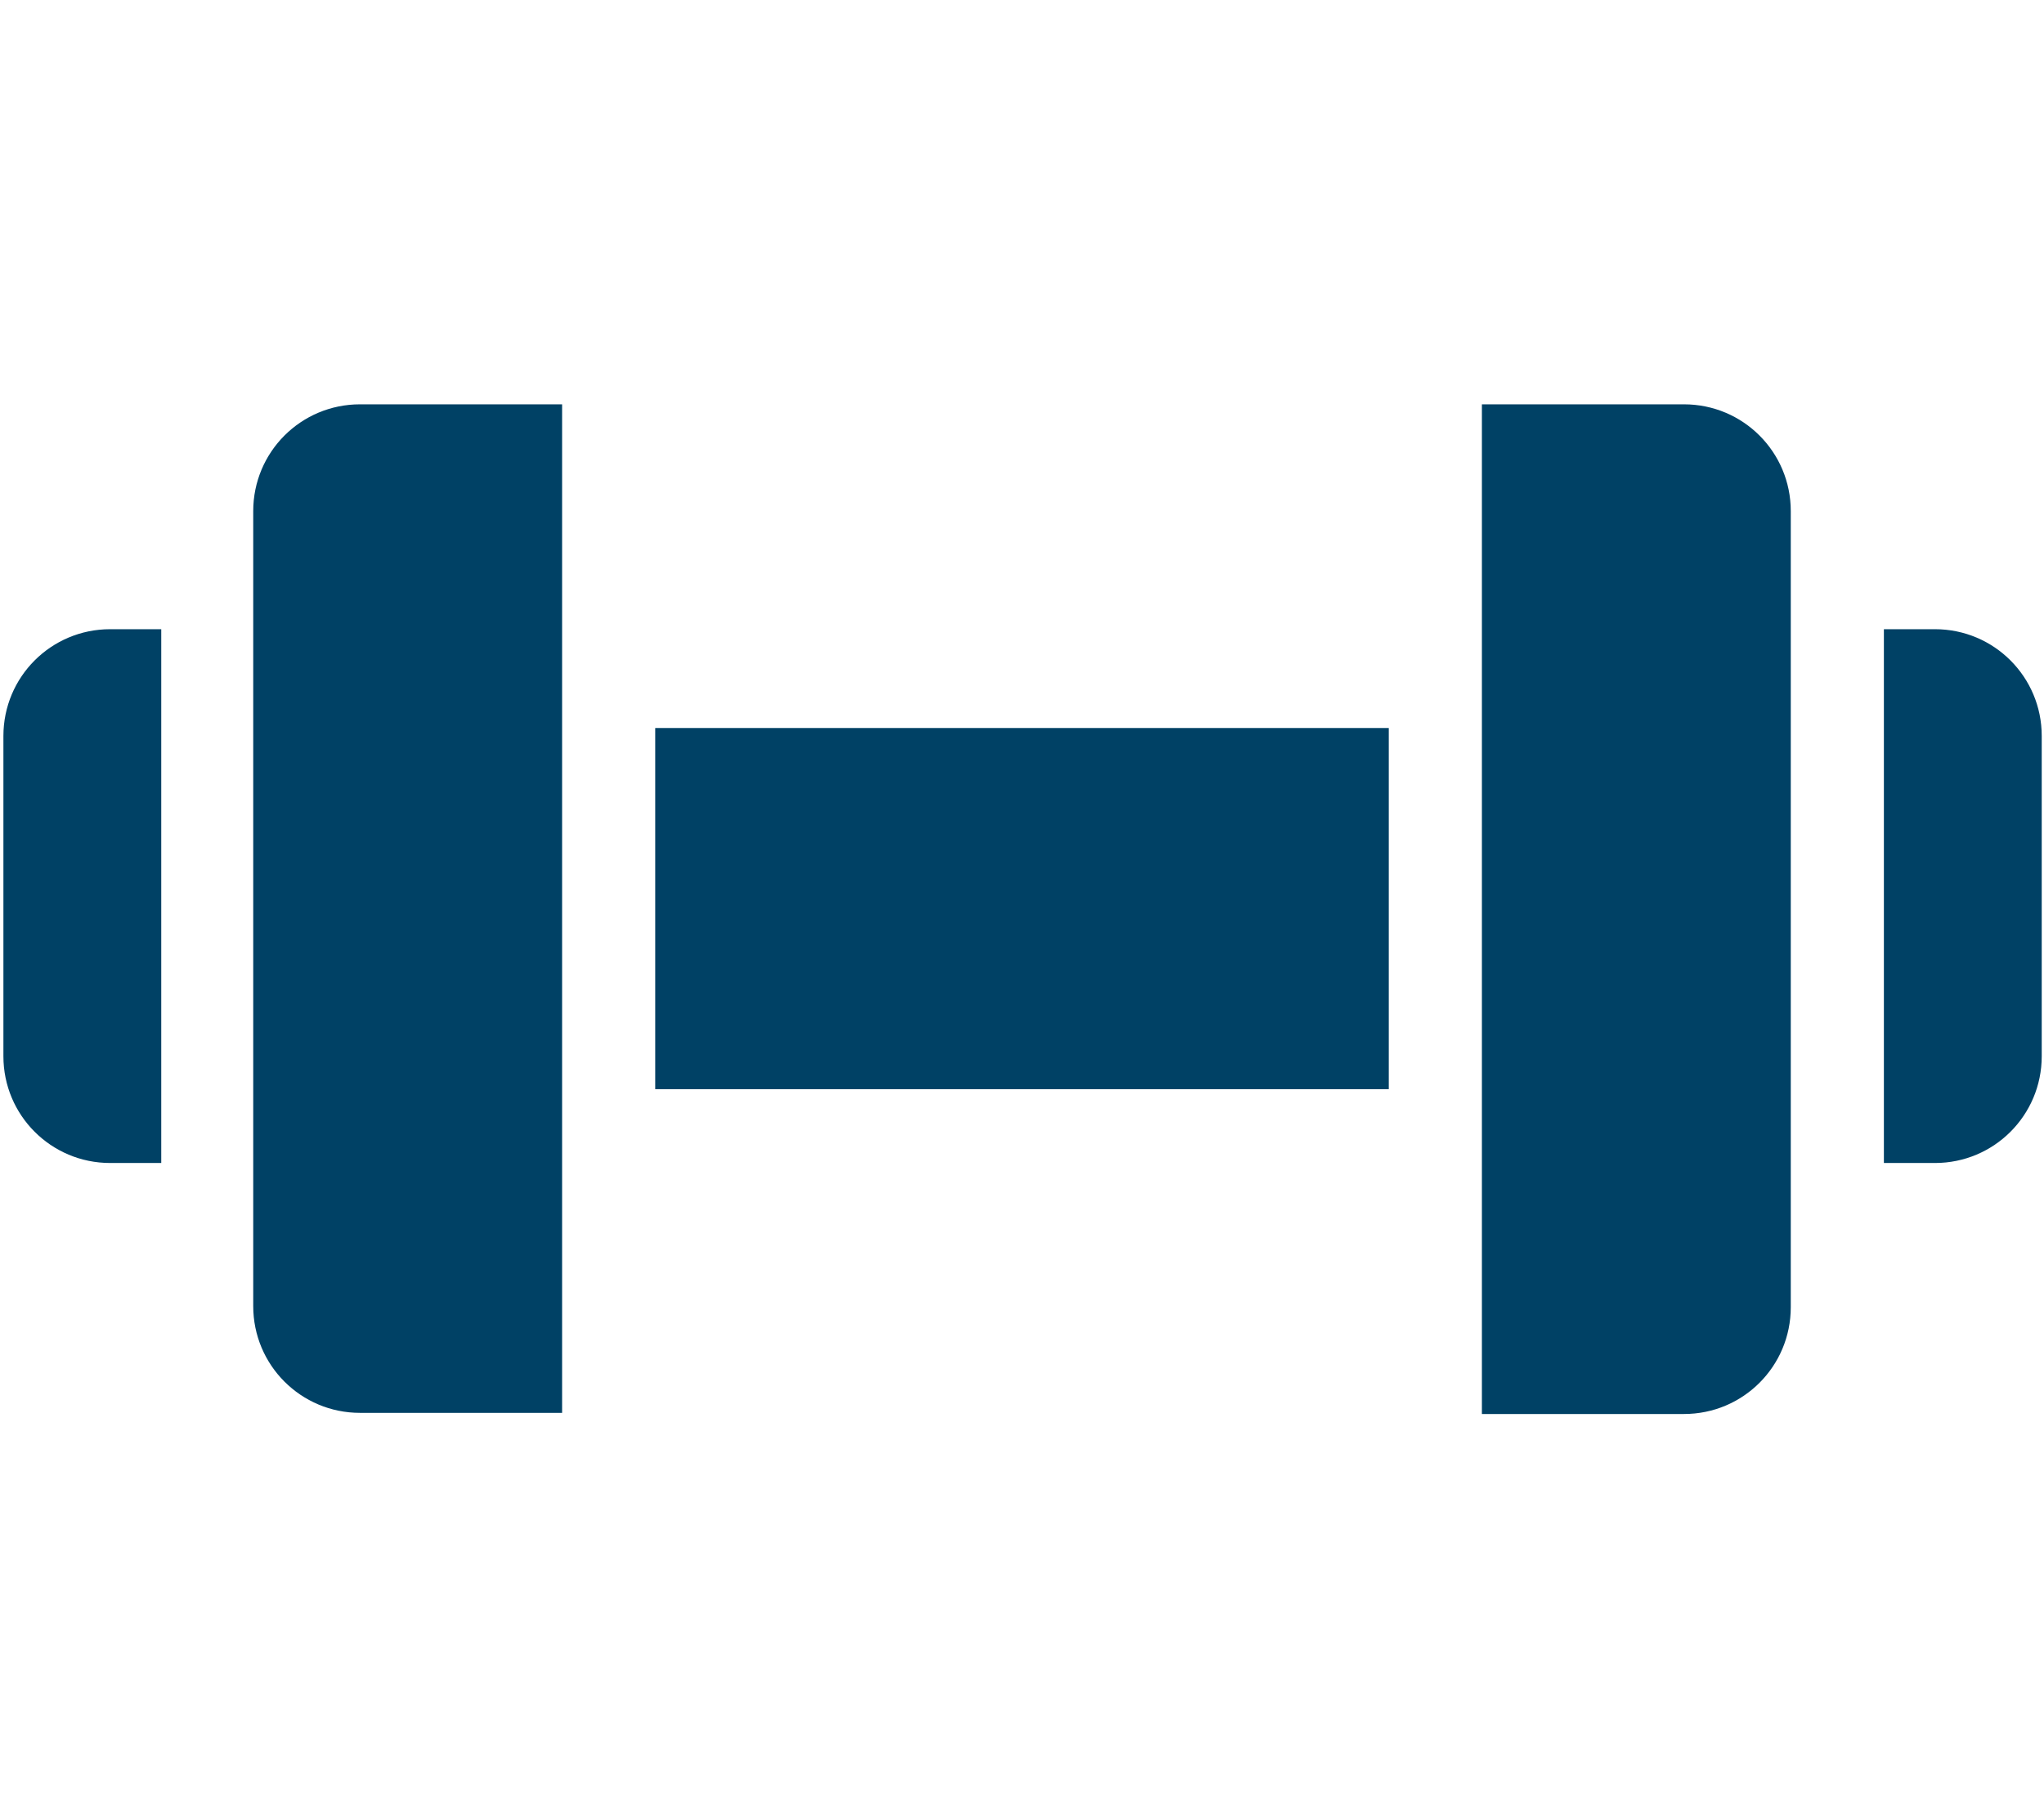
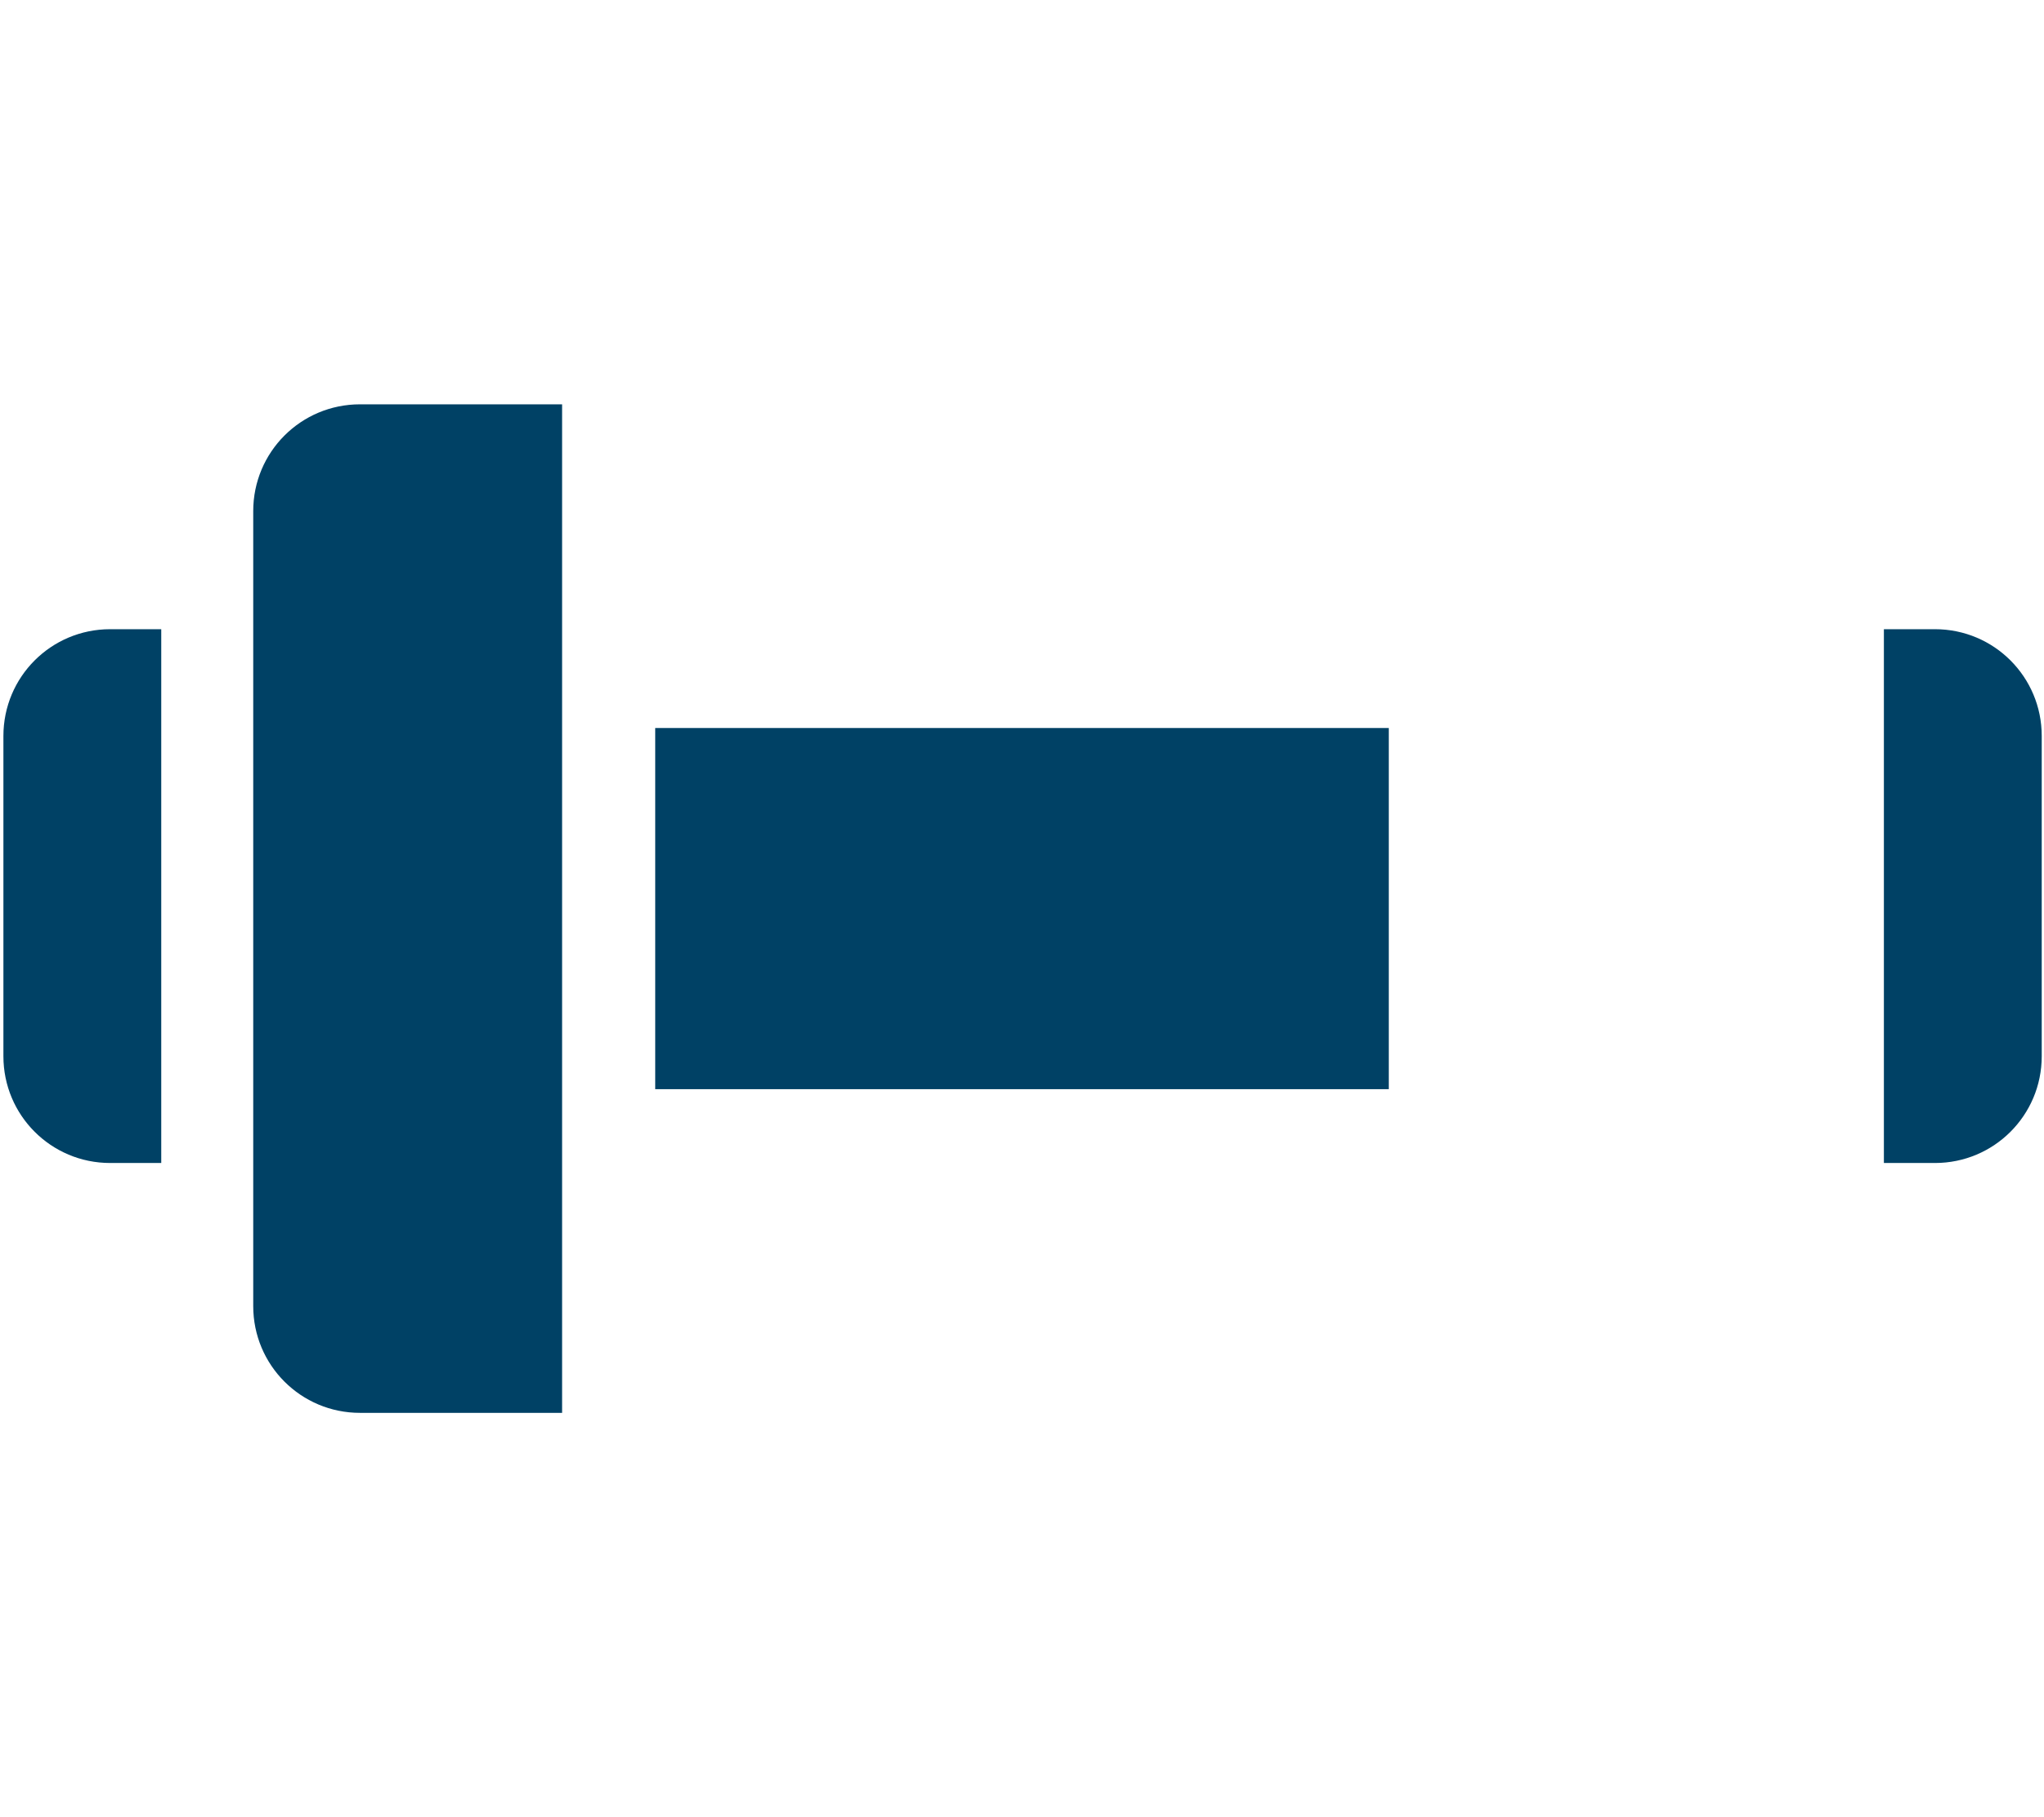
<svg xmlns="http://www.w3.org/2000/svg" id="Layer_1" width="18px" height="16px" viewBox="0 0 18 16">
  <defs>
    <style>.cls-1{fill:#004165;}</style>
  </defs>
  <path class="cls-1" d="m5.77,6.41h6.46v3.18h-6.46v-3.18Z" />
  <path class="cls-1" d="m17.04,5.54h-.45v4.7h.45c.52,0,.94-.42.94-.94v-2.82c0-.52-.42-.94-.94-.94Z" />
-   <path class="cls-1" d="m14.83,3.56h-1.78v8.89h1.78c.52,0,.94-.42.94-.94v-7.01c0-.52-.42-.94-.94-.94Z" />
  <path class="cls-1" d="m2.23,4.49v7.01c0,.52.42.94.94.94h1.78V3.56h-1.78c-.52,0-.94.42-.94.94Z" />
  <path class="cls-1" d="m.03,6.48v2.82c0,.52.42.94.94.94h.45v-4.7h-.45c-.52,0-.94.42-.94.94Z" />
</svg>